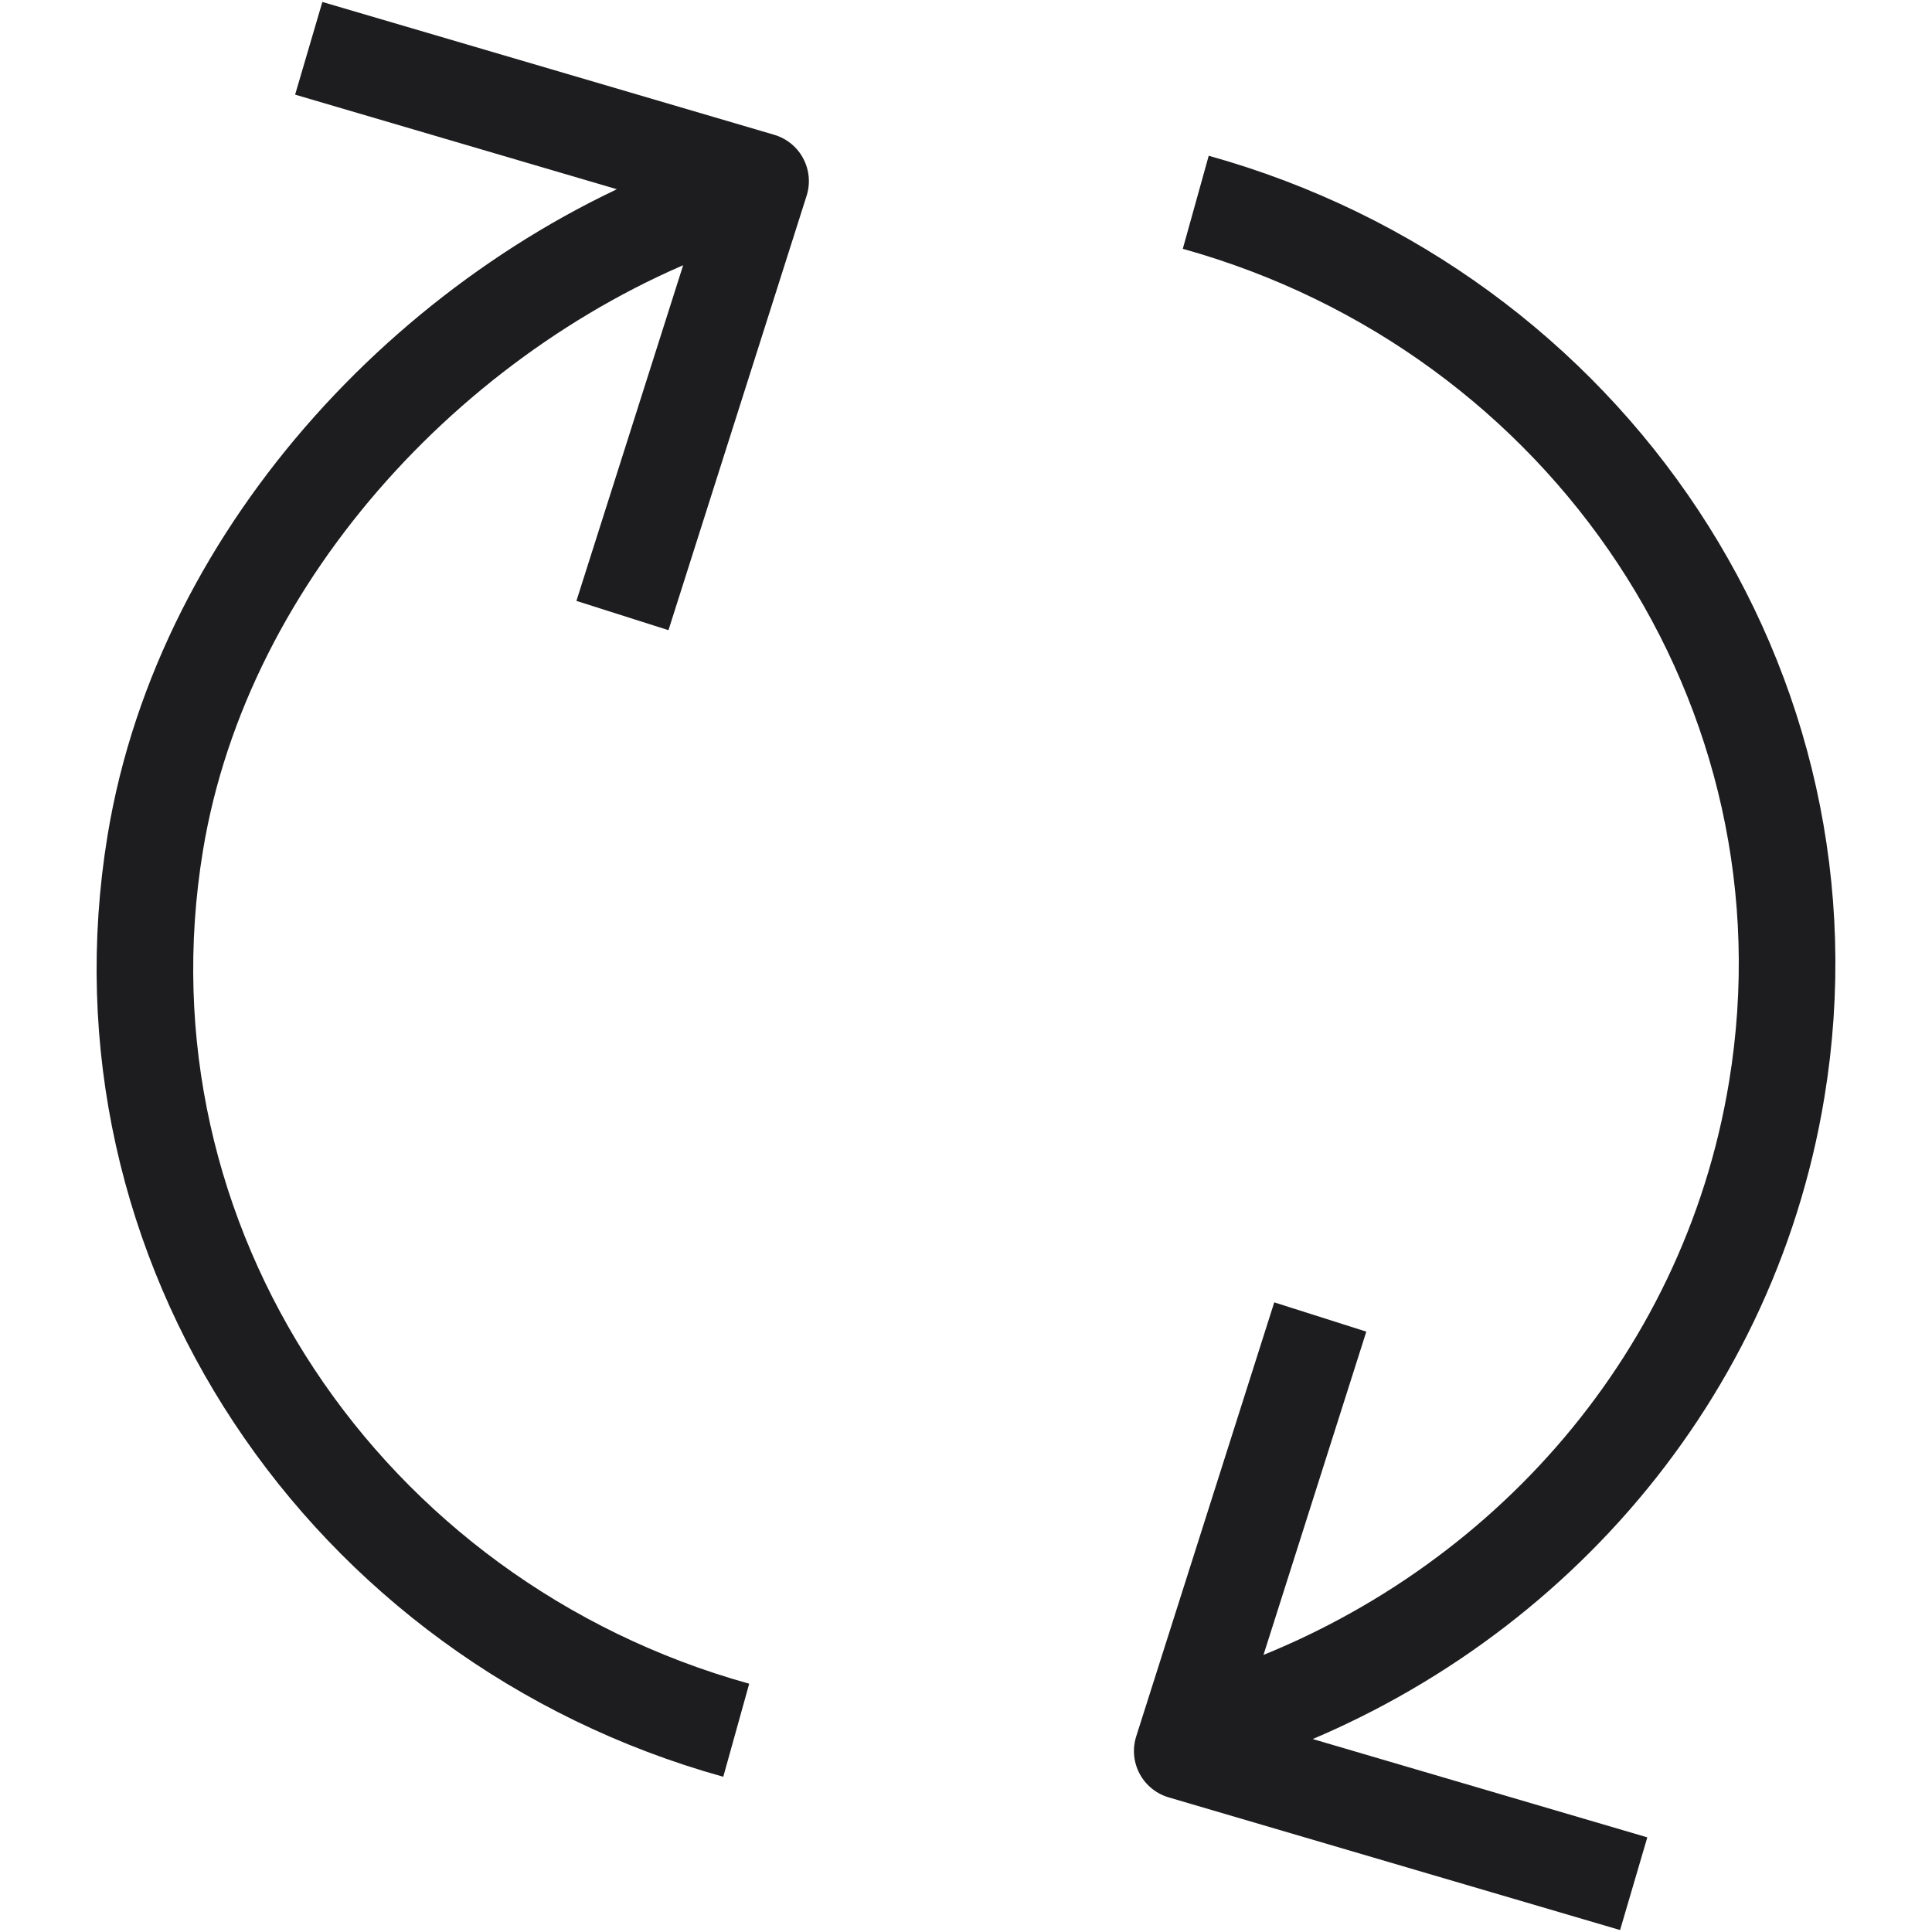
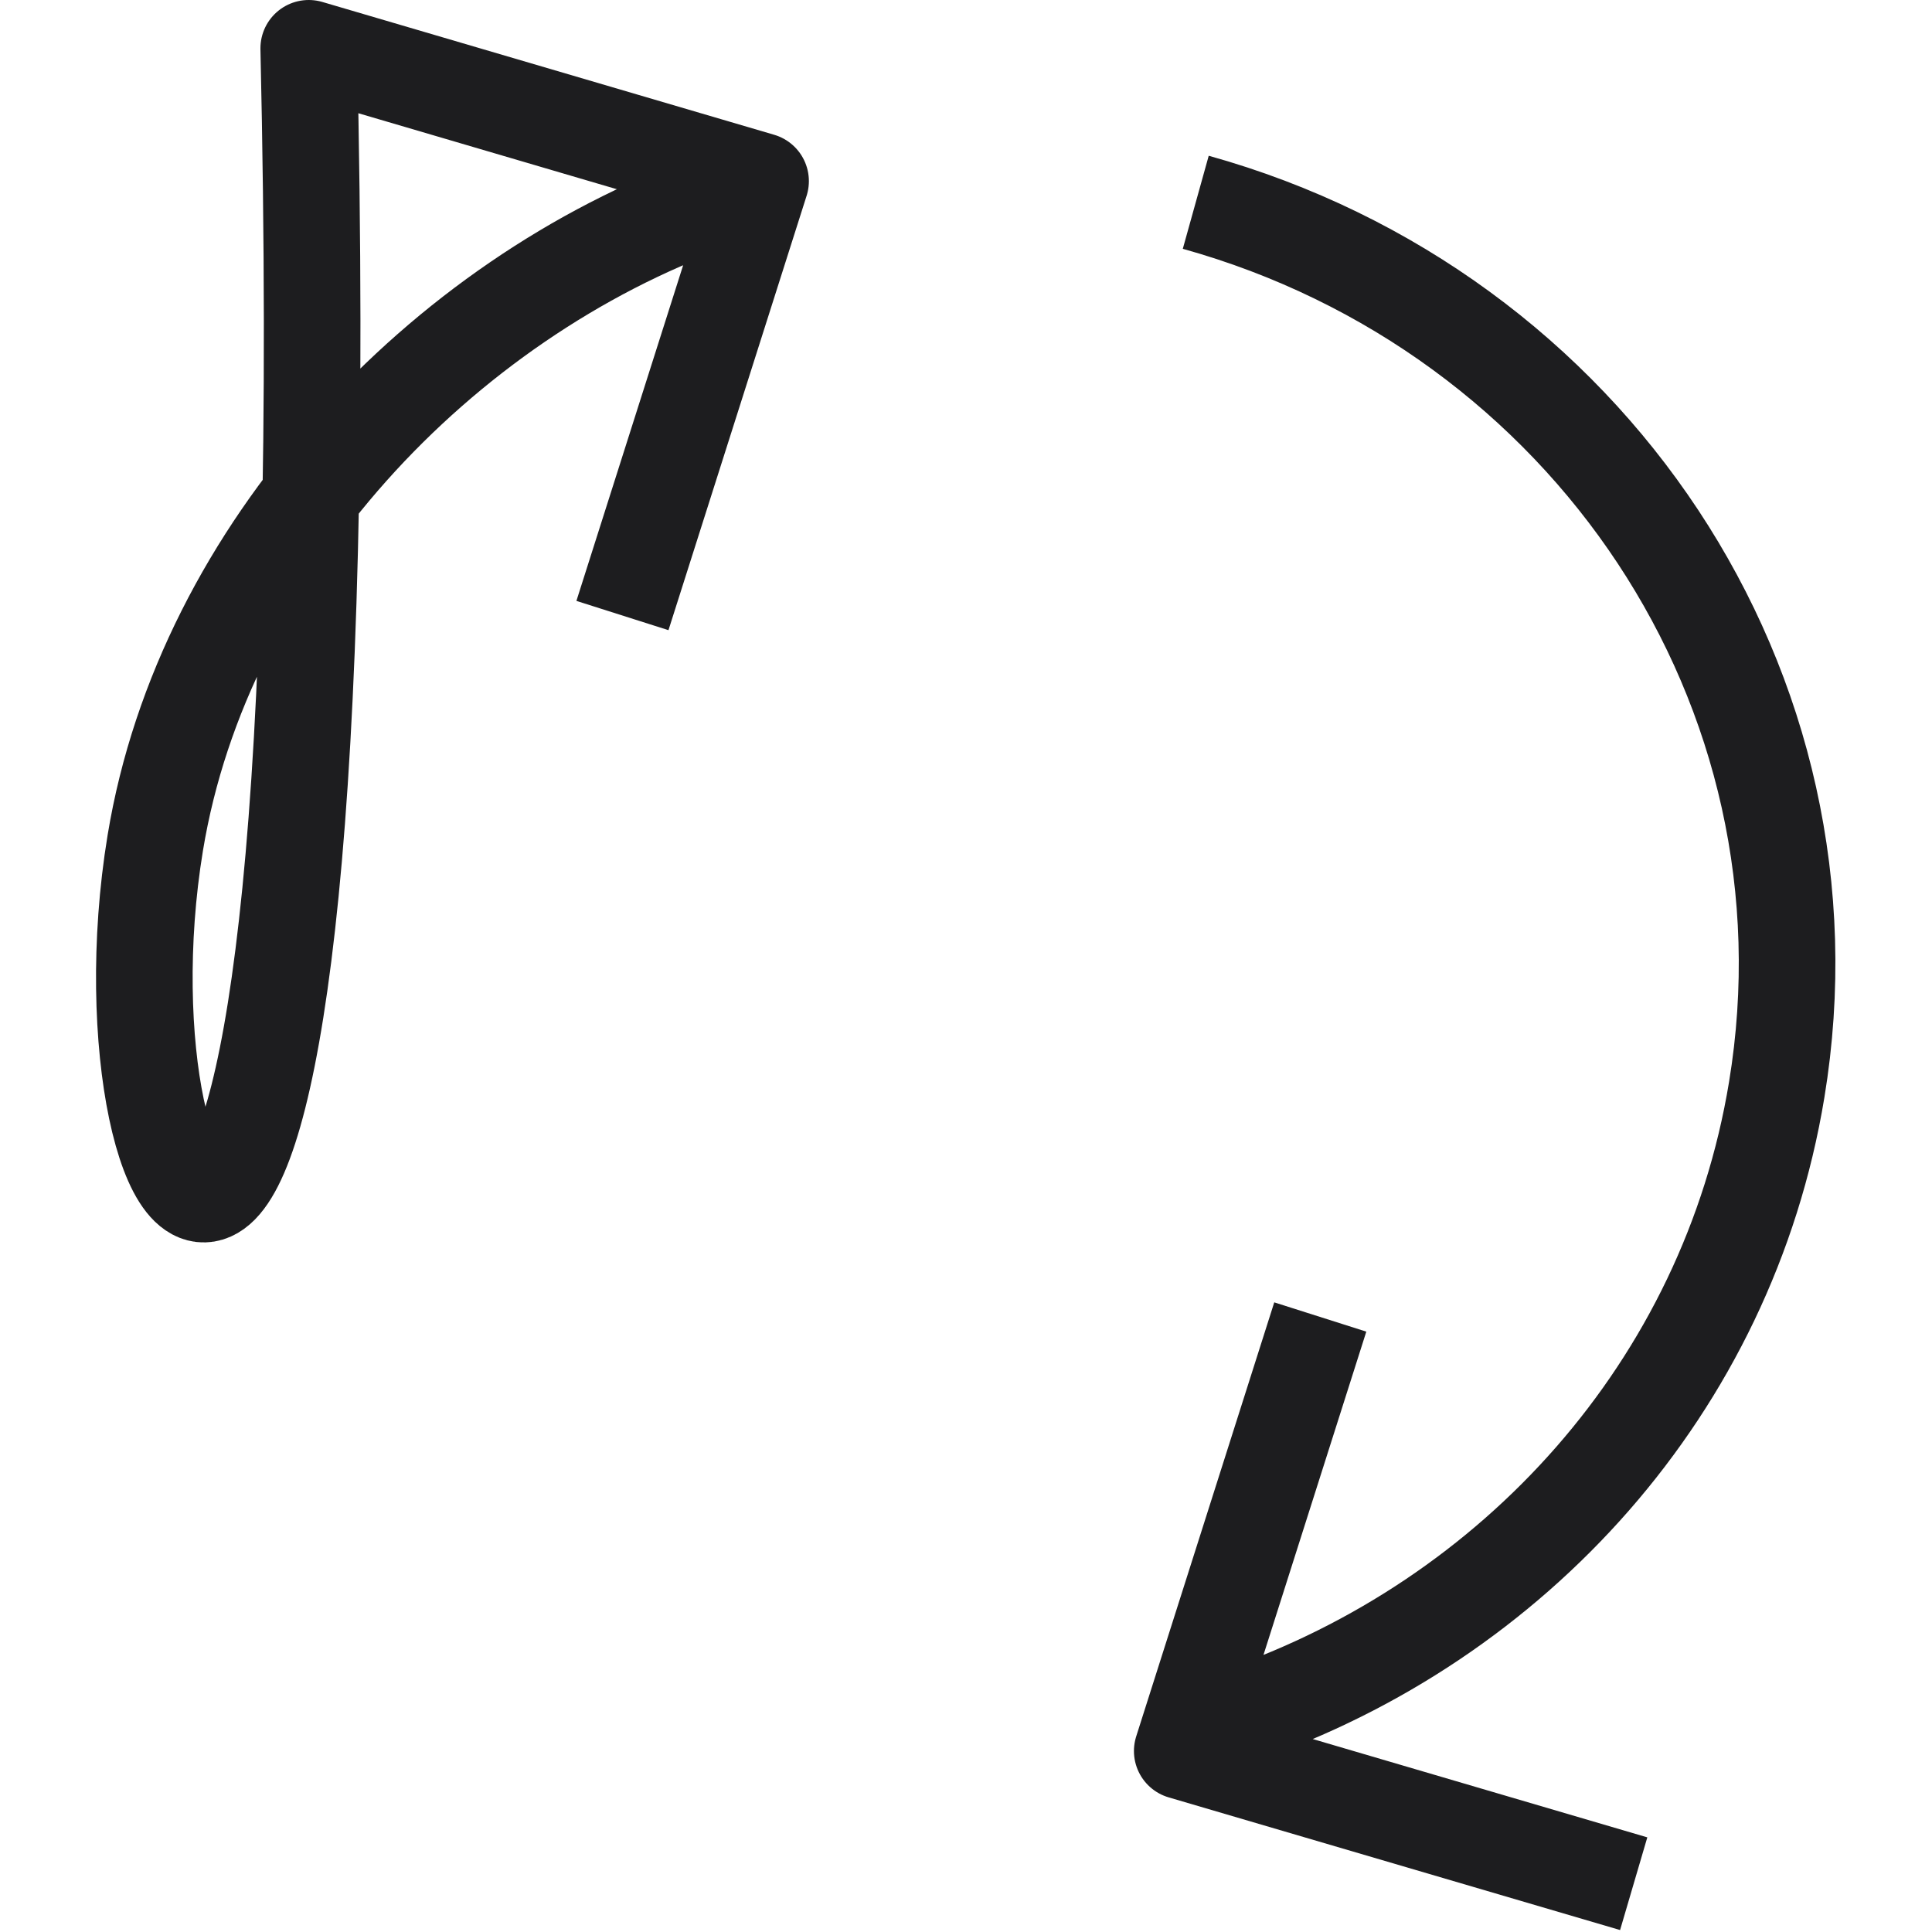
<svg xmlns="http://www.w3.org/2000/svg" width="40" height="40" viewBox="0 0 40 40" fill="none">
-   <path d="M27.335 27.267L24.477 36.253L33.824 39M12.887 12.744L15.747 3.75L6.392 1M15.243 35.823C7.128 33.562 1.849 25.743 3.215 17.45C4.217 11.365 9.152 6.199 14.718 4.188M24.757 4.188C32.872 6.449 38.151 14.268 36.785 22.561C35.769 28.729 31.341 33.555 25.665 35.517" stroke="#1D1D1F" stroke-width="2" stroke-linejoin="round" />
+   <path d="M27.335 27.267L24.477 36.253L33.824 39M12.887 12.744L15.747 3.75L6.392 1C7.128 33.562 1.849 25.743 3.215 17.45C4.217 11.365 9.152 6.199 14.718 4.188M24.757 4.188C32.872 6.449 38.151 14.268 36.785 22.561C35.769 28.729 31.341 33.555 25.665 35.517" stroke="#1D1D1F" stroke-width="2" stroke-linejoin="round" />
</svg>